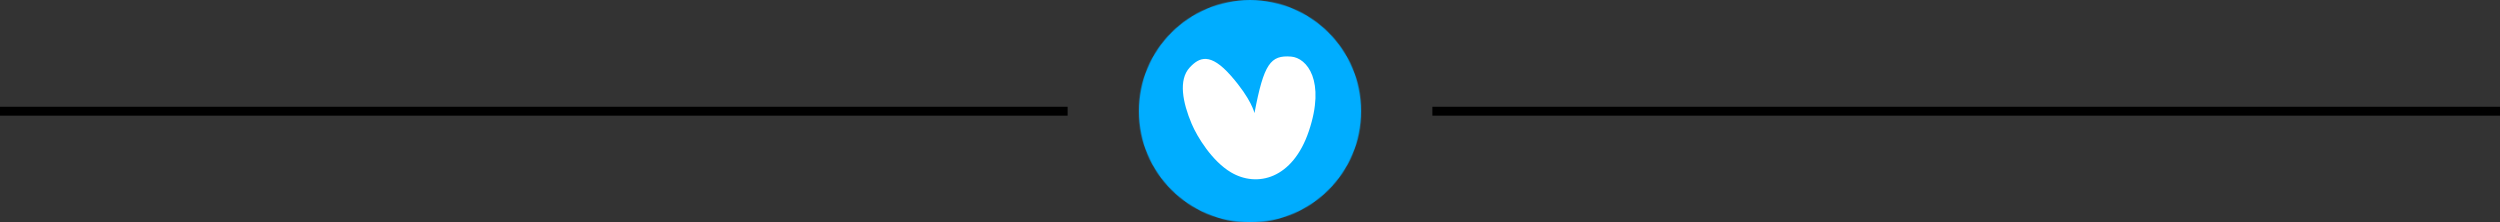
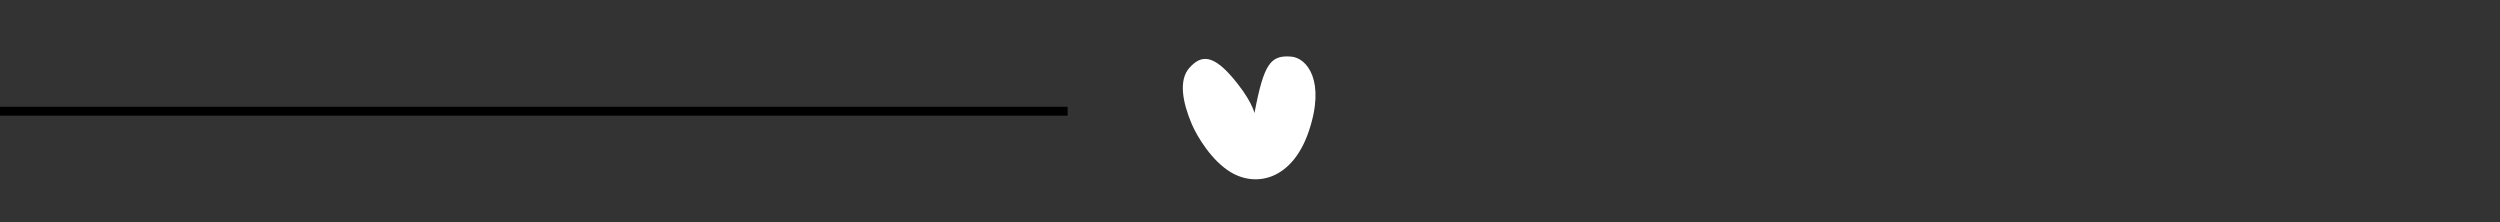
<svg xmlns="http://www.w3.org/2000/svg" width="2810" height="250" viewBox="0 0 2810 250" fill="none">
  <rect x="0" y="0" width="2810" height="250" fill="#333333" stroke="none" />
  <mask id="mask0_96_27" style="mask-type:luminance" maskUnits="userSpaceOnUse" x="1280" y="0" width="250" height="250">
    <path d="M1405 0C1474.02 0 1530 55.981 1530 125C1530 194.019 1474.02 250 1405 250C1335.98 250 1280 194.019 1280 125C1280 55.981 1335.98 0 1405 0Z" fill="white" />
  </mask>
  <g mask="url(#mask0_96_27)">
-     <path fill-rule="evenodd" clip-rule="evenodd" d="M1592.49 -62.508H1217.51V312.474H1592.49V-62.508Z" fill="#00ADFF" />
+     <path fill-rule="evenodd" clip-rule="evenodd" d="M1592.49 -62.508V312.474H1592.49V-62.508Z" fill="#00ADFF" />
    <path fill-rule="evenodd" clip-rule="evenodd" d="M1410.02 127.113C1420.58 71.475 1428.09 61.822 1451.14 63.608C1469.16 64.999 1490.11 91.006 1471.2 147.211C1452.99 201.388 1412.8 211.008 1383.58 193.693C1362.4 181.136 1345.7 154.013 1339.38 139.051C1329.44 115.518 1324.21 89.821 1337.3 75.787C1348.02 64.295 1360.36 58.747 1383.58 85.149C1406.8 111.55 1410.02 127.096 1410.02 127.096V127.113Z" fill="white" />
  </g>
-   <path d="M1610 125H2810" stroke="black" stroke-width="10" />
  <path d="M0 125H1200" stroke="black" stroke-width="10" />
</svg>